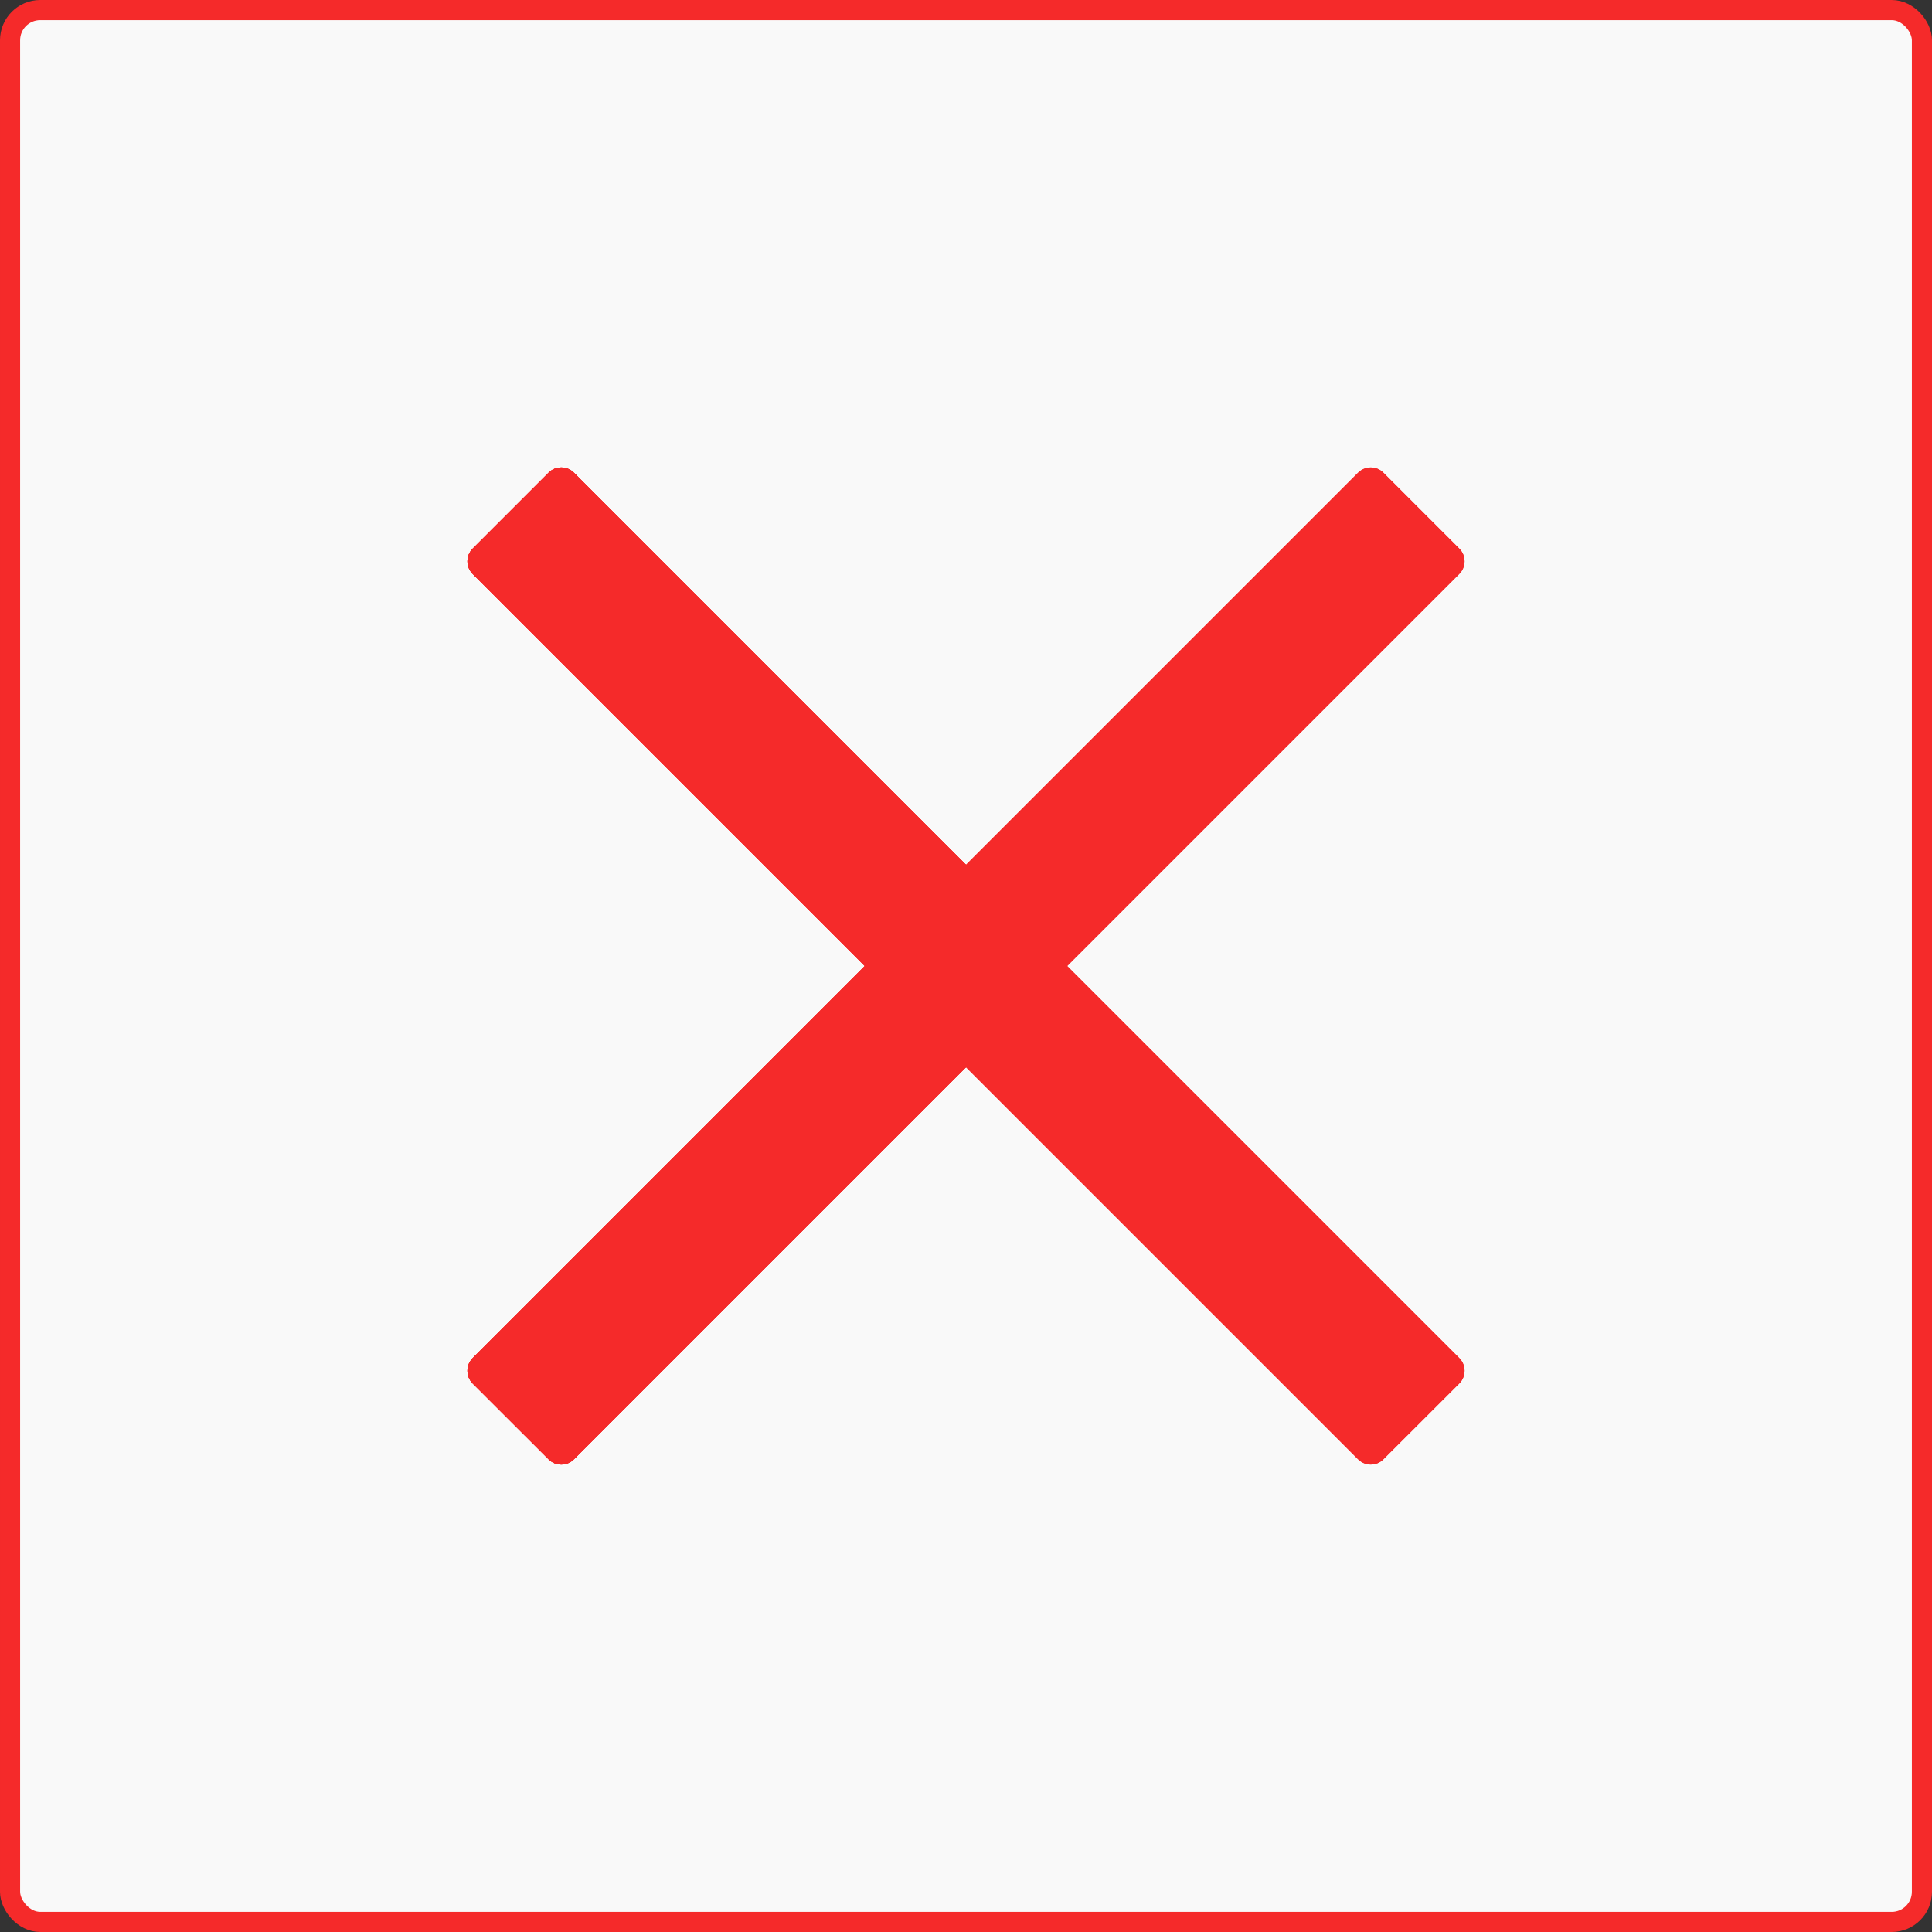
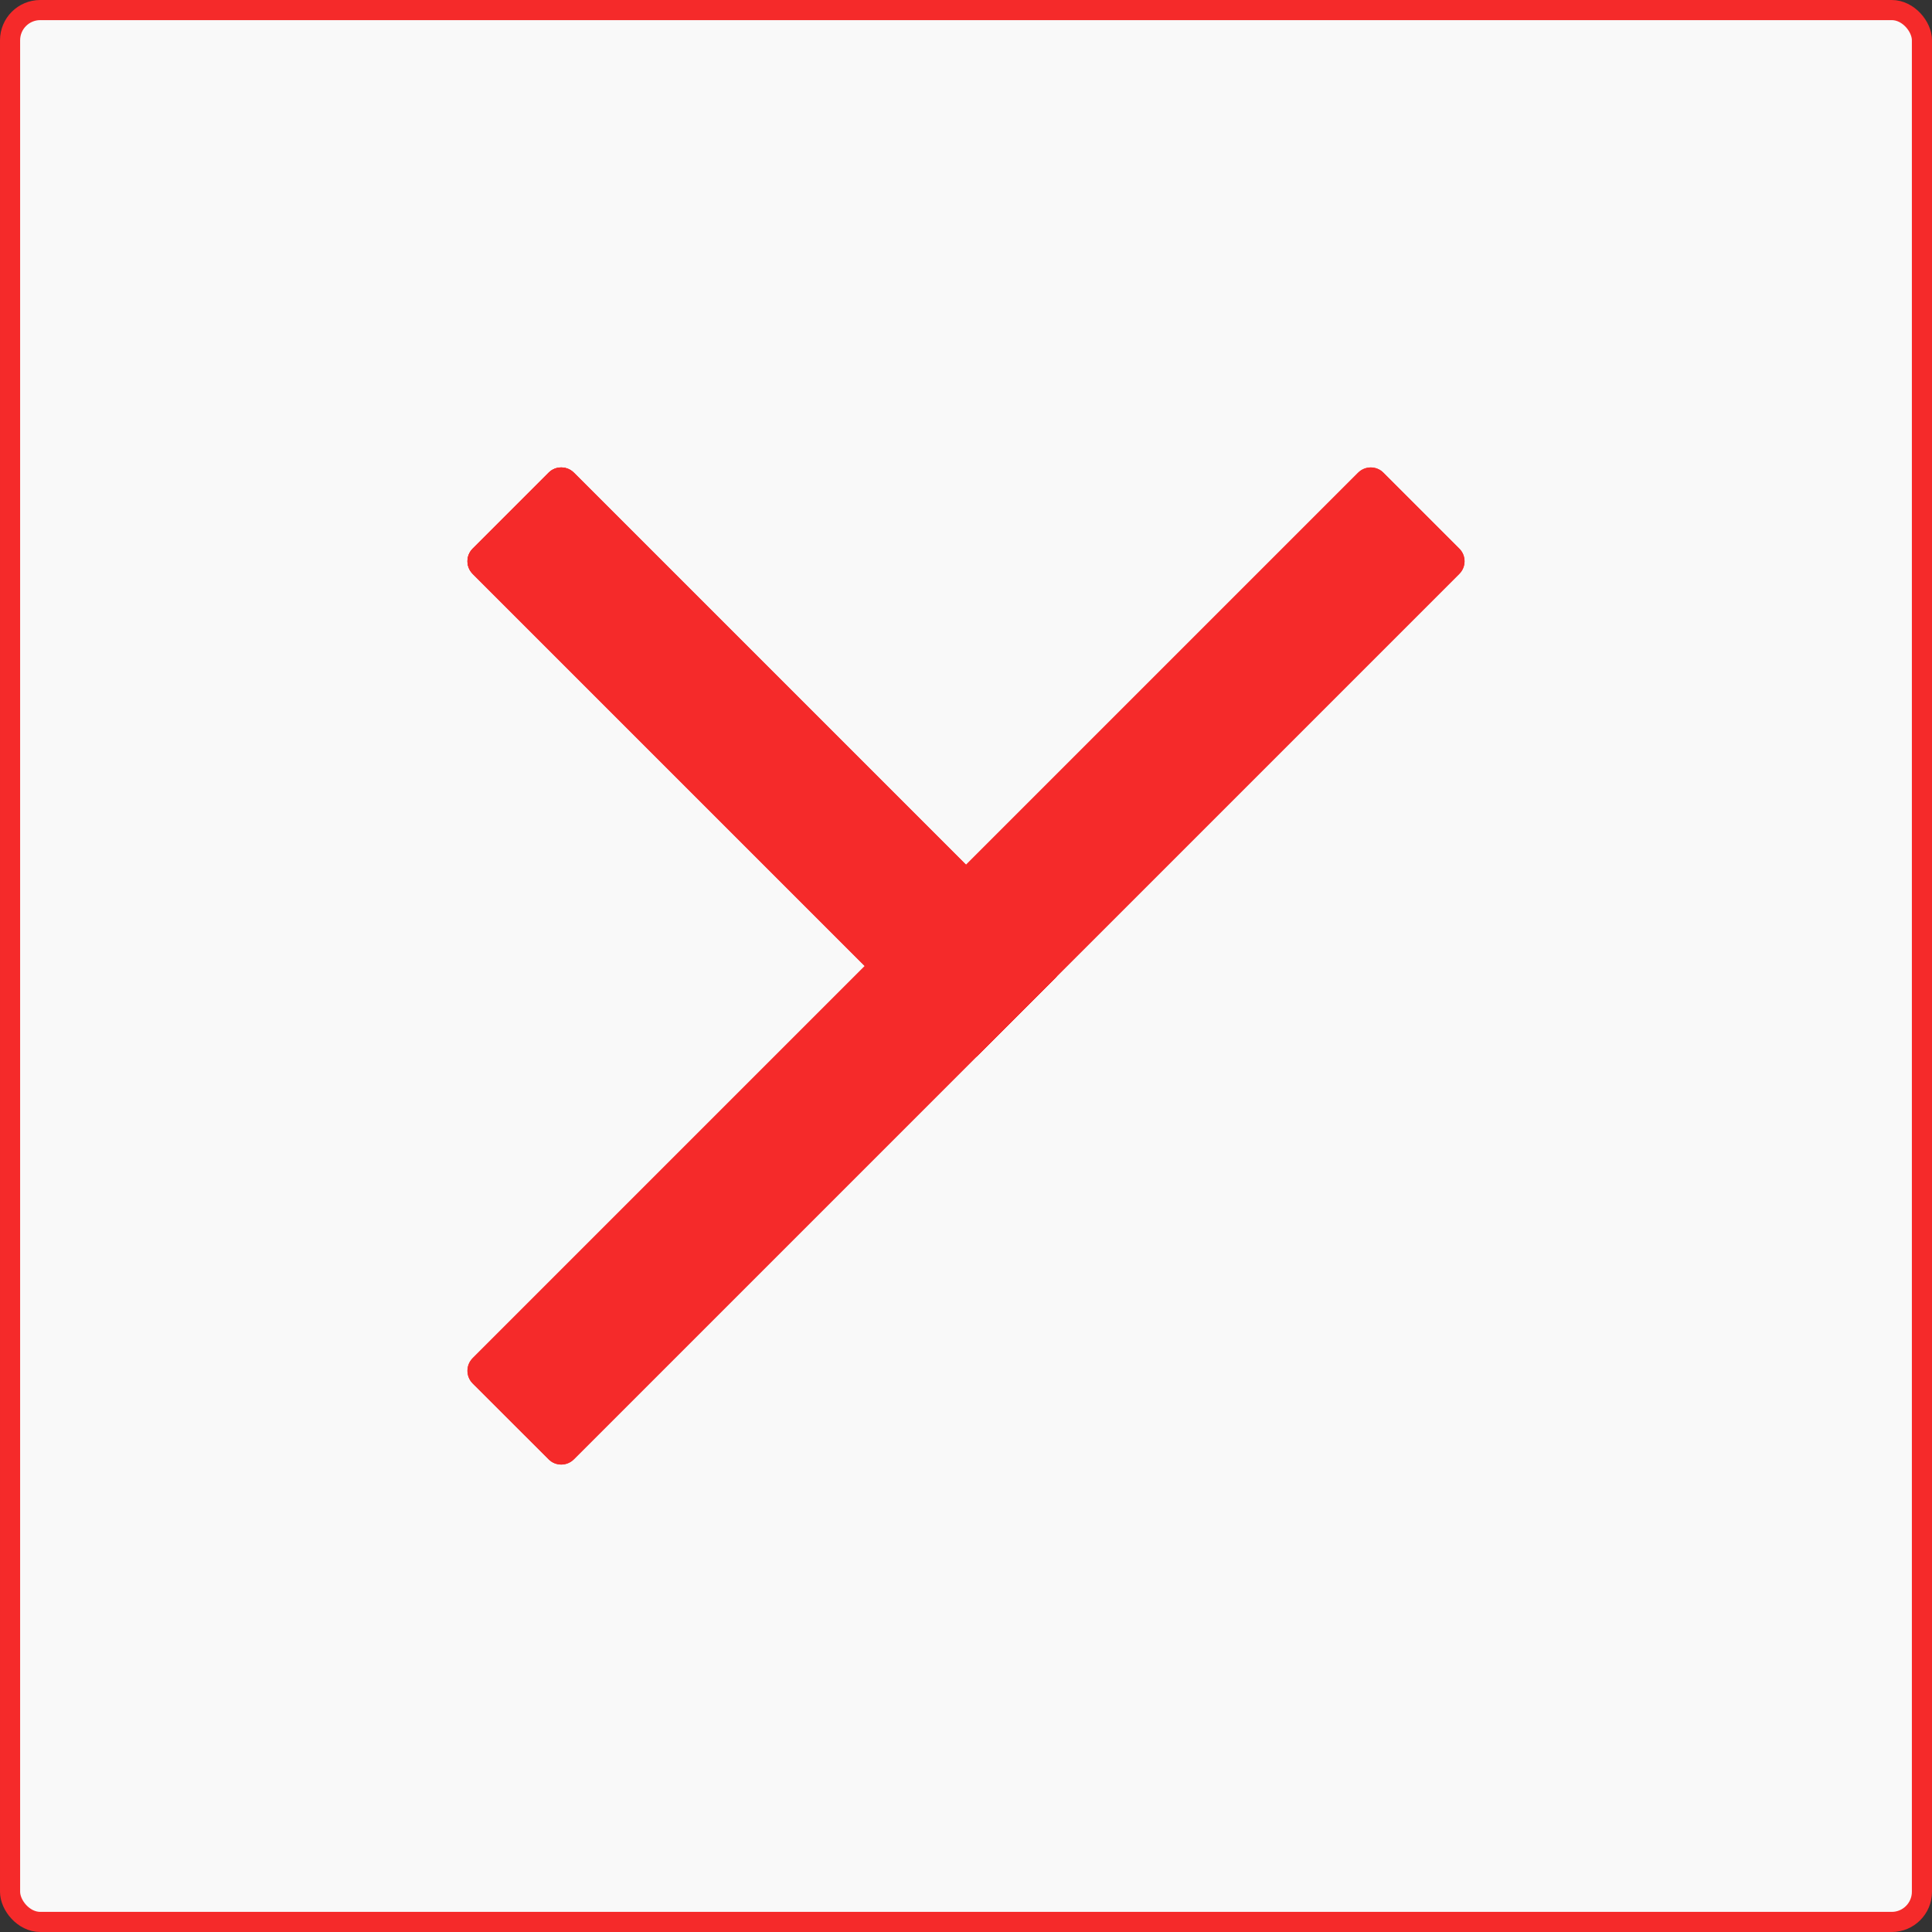
<svg xmlns="http://www.w3.org/2000/svg" width="24" height="24" viewBox="0 0 24 24" fill="none">
  <rect x="0" y="0" width="24" height="24" fill="#333333" stroke="none" />
  <rect x="23.875" y="23.875" width="23.75" height="23.75" rx="0.375" transform="rotate(180 23.875 23.875)" fill="#F9F9F9" stroke="#F52A2A" stroke-width="0.25" />
  <path d="M5.872 7.129C5.785 7.042 5.785 6.902 5.872 6.815L6.815 5.872C6.901 5.785 7.042 5.785 7.129 5.872L13.1 11.843C13.187 11.93 13.187 12.071 13.1 12.157L12.157 13.1C12.07 13.187 11.93 13.187 11.843 13.1L5.872 7.129Z" fill="#F52A2A" />
-   <path d="M12.157 13.1C12.07 13.187 11.93 13.187 11.843 13.1L10.9 12.157C10.813 12.071 10.813 11.93 10.9 11.843L16.871 5.872C16.958 5.785 17.099 5.785 17.185 5.872L18.128 6.815C18.215 6.902 18.215 7.042 18.128 7.129L12.157 13.1Z" fill="#F52A2A" />
+   <path d="M12.157 13.1C12.07 13.187 11.93 13.187 11.843 13.1L10.9 12.157C10.813 12.071 10.813 11.93 10.9 11.843L16.871 5.872C16.958 5.785 17.099 5.785 17.185 5.872L18.128 6.815C18.215 6.902 18.215 7.042 18.128 7.129Z" fill="#F52A2A" />
  <path d="M5.872 7.129C5.785 7.042 5.785 6.902 5.872 6.815L6.815 5.872C6.901 5.785 7.042 5.785 7.129 5.872L13.1 11.843C13.187 11.93 13.187 12.071 13.1 12.157L12.157 13.1C12.07 13.187 11.93 13.187 11.843 13.1L5.872 7.129Z" fill="#F52A2A" />
  <path d="M12.157 13.1C12.07 13.187 11.93 13.187 11.843 13.1L10.9 12.157C10.813 12.071 10.813 11.93 10.9 11.843L16.871 5.872C16.958 5.785 17.099 5.785 17.185 5.872L18.128 6.815C18.215 6.902 18.215 7.042 18.128 7.129L12.157 13.1Z" fill="#F52A2A" />
  <path d="M7.129 18.128C7.042 18.215 6.901 18.215 6.815 18.128L5.872 17.186C5.785 17.099 5.785 16.958 5.872 16.871L11.843 10.9C11.93 10.813 12.07 10.813 12.157 10.9L13.1 11.843C13.187 11.93 13.187 12.071 13.1 12.157L7.129 18.128Z" fill="#F52A2A" />
  <path d="M13.1 11.843C13.187 11.93 13.187 12.071 13.1 12.157L12.157 13.1C12.07 13.187 11.93 13.187 11.843 13.1L5.872 7.129C5.785 7.042 5.785 6.902 5.872 6.815L6.815 5.872C6.901 5.785 7.042 5.785 7.129 5.872L13.1 11.843Z" fill="#F52A2A" />
-   <path d="M7.129 18.128C7.042 18.215 6.901 18.215 6.815 18.128L5.872 17.186C5.785 17.099 5.785 16.958 5.872 16.871L11.843 10.9C11.93 10.813 12.07 10.813 12.157 10.9L13.1 11.843C13.187 11.93 13.187 12.071 13.1 12.157L7.129 18.128Z" fill="#F52A2A" />
-   <path d="M13.1 11.843C13.187 11.93 13.187 12.071 13.1 12.157L12.157 13.1C12.07 13.187 11.93 13.187 11.843 13.1L5.872 7.129C5.785 7.042 5.785 6.902 5.872 6.815L6.815 5.872C6.901 5.785 7.042 5.785 7.129 5.872L13.1 11.843Z" fill="#F52A2A" />
  <path d="M5.872 16.871C5.785 16.958 5.785 17.099 5.872 17.186L6.815 18.128C6.901 18.215 7.042 18.215 7.129 18.128L13.1 12.157C13.187 12.071 13.187 11.93 13.1 11.843L12.157 10.9C12.07 10.813 11.93 10.813 11.843 10.9L5.872 16.871Z" fill="#F52A2A" />
-   <path d="M12.157 10.9C12.07 10.813 11.93 10.813 11.843 10.9L10.9 11.843C10.813 11.93 10.813 12.071 10.9 12.157L16.871 18.128C16.958 18.215 17.099 18.215 17.185 18.128L18.128 17.186C18.215 17.099 18.215 16.958 18.128 16.871L12.157 10.9Z" fill="#F52A2A" />
-   <path d="M5.872 16.871C5.785 16.958 5.785 17.099 5.872 17.186L6.815 18.128C6.901 18.215 7.042 18.215 7.129 18.128L13.1 12.157C13.187 12.071 13.187 11.93 13.1 11.843L12.157 10.9C12.07 10.813 11.93 10.813 11.843 10.9L5.872 16.871Z" fill="#F52A2A" />
-   <path d="M12.157 10.9C12.07 10.813 11.93 10.813 11.843 10.9L10.9 11.843C10.813 11.93 10.813 12.071 10.9 12.157L16.871 18.128C16.958 18.215 17.099 18.215 17.185 18.128L18.128 17.186C18.215 17.099 18.215 16.958 18.128 16.871L12.157 10.9Z" fill="#F52A2A" />
</svg>